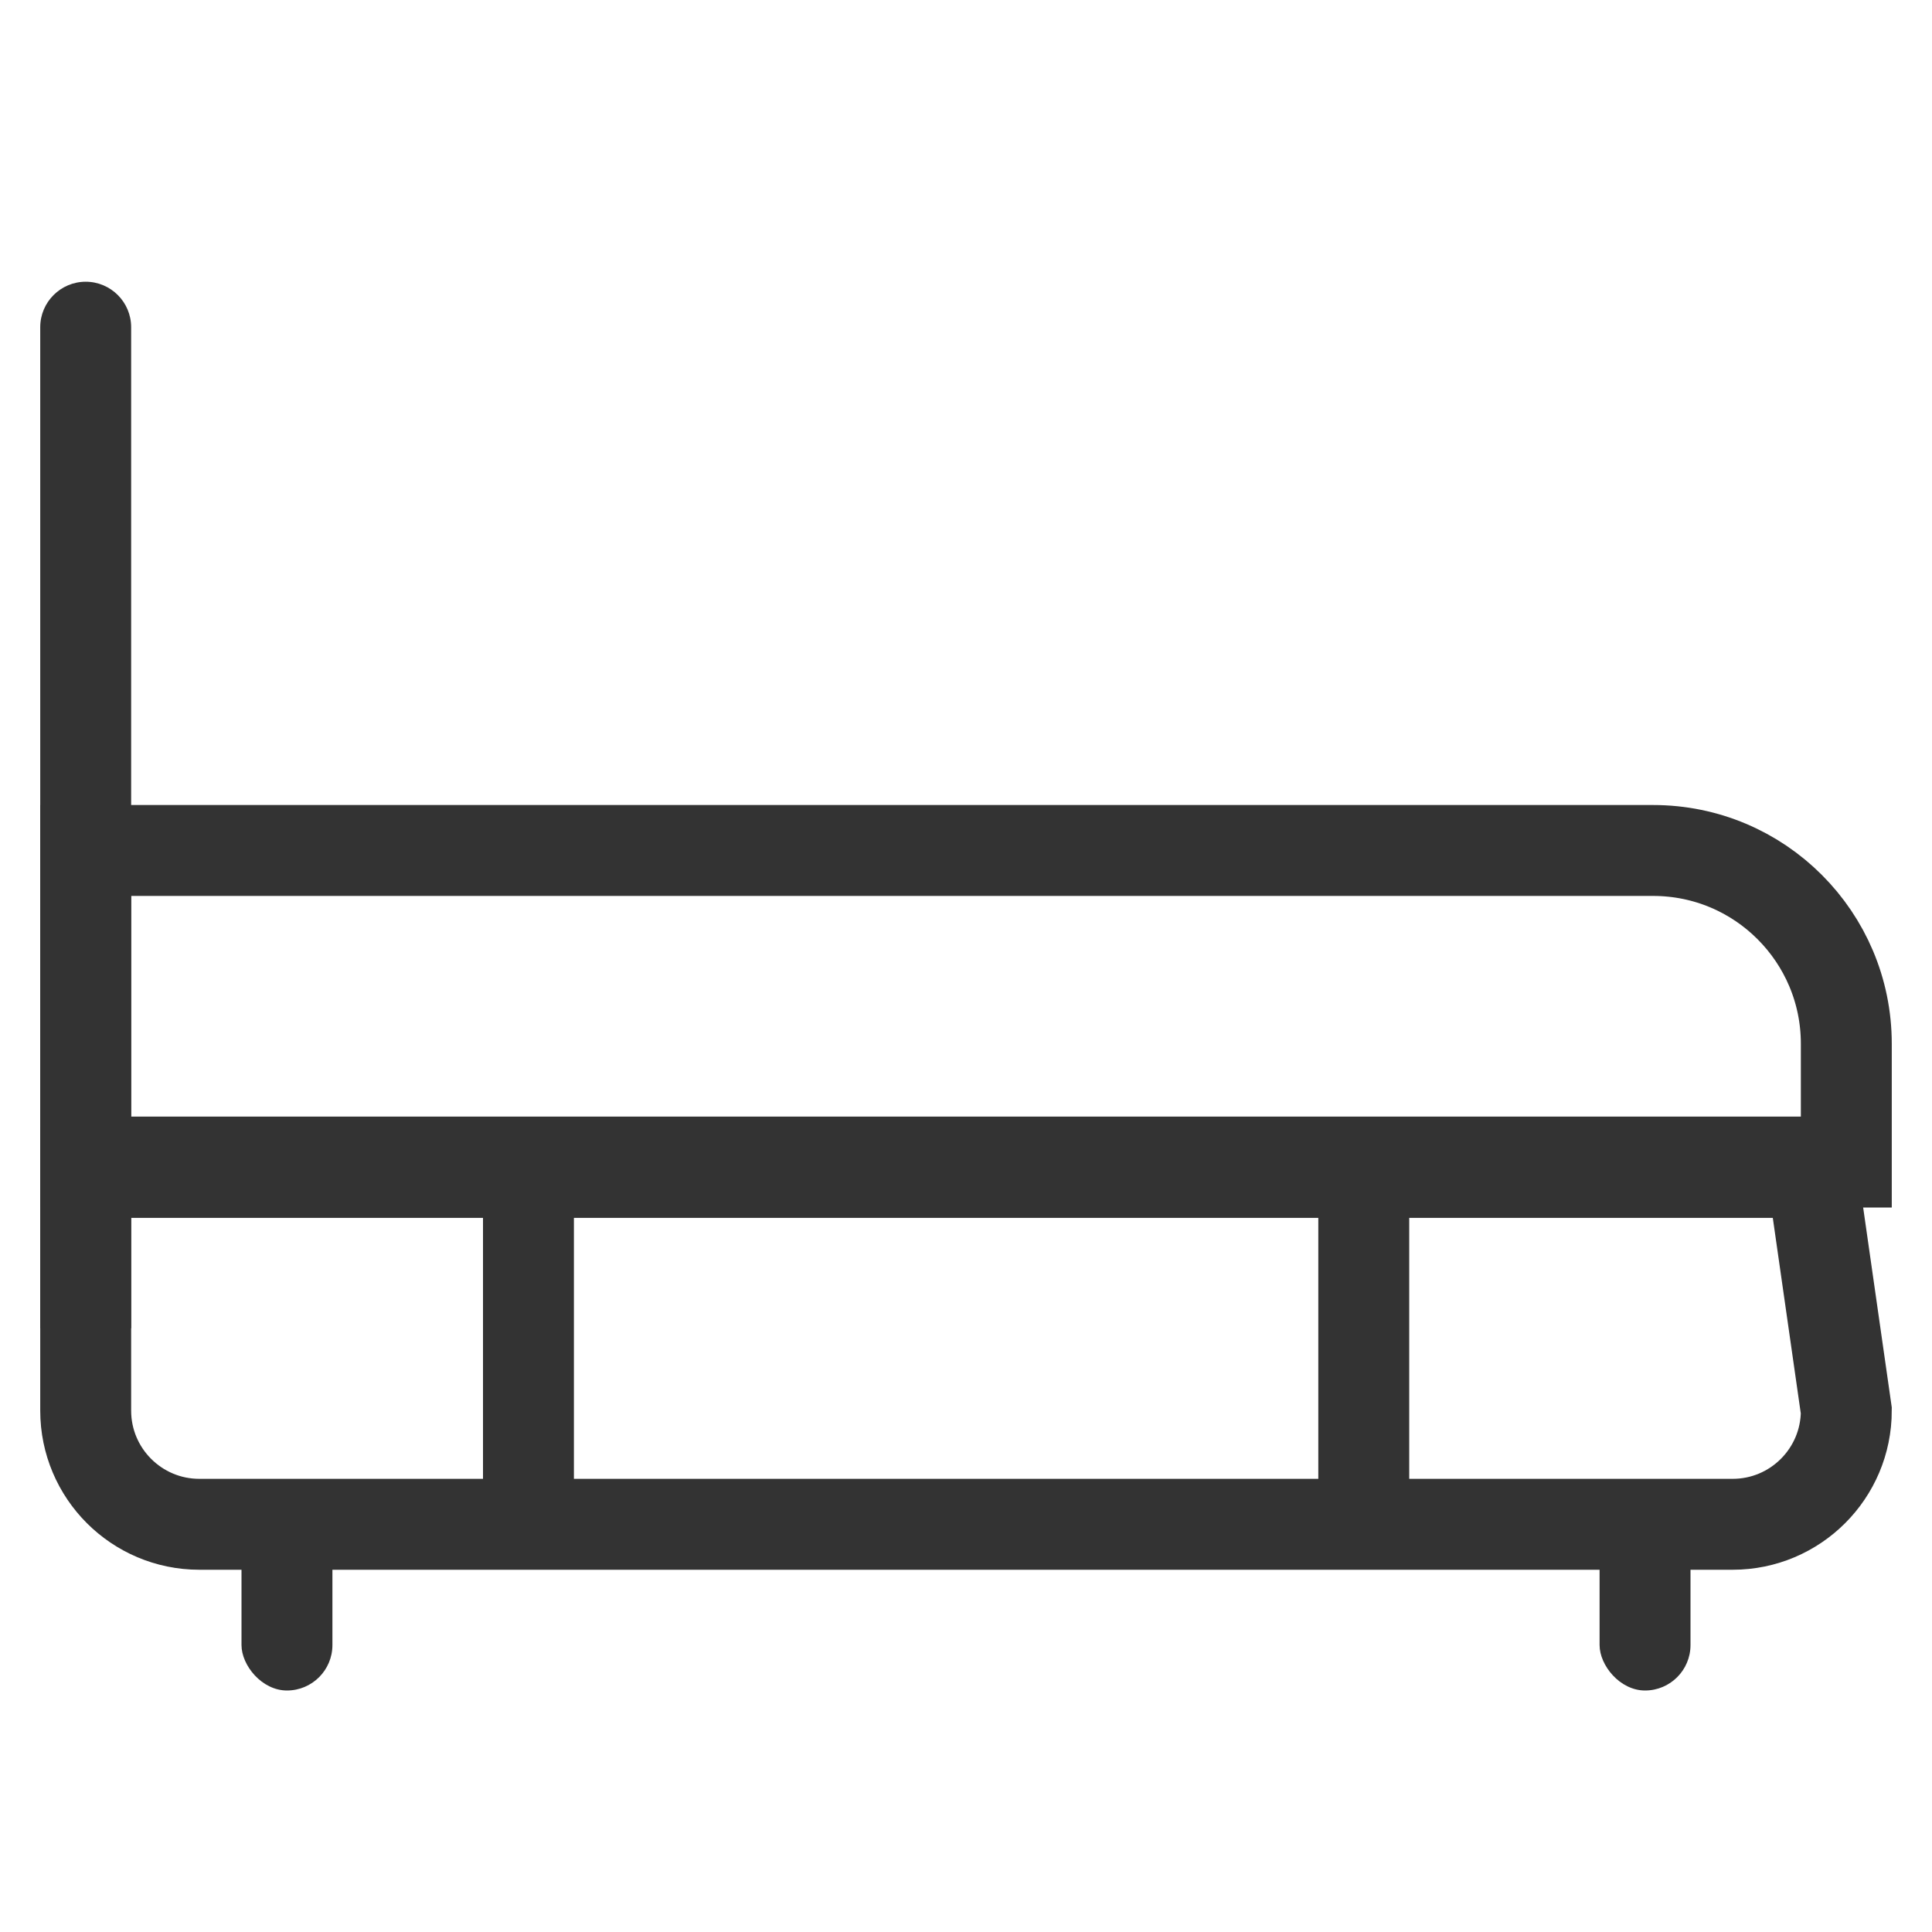
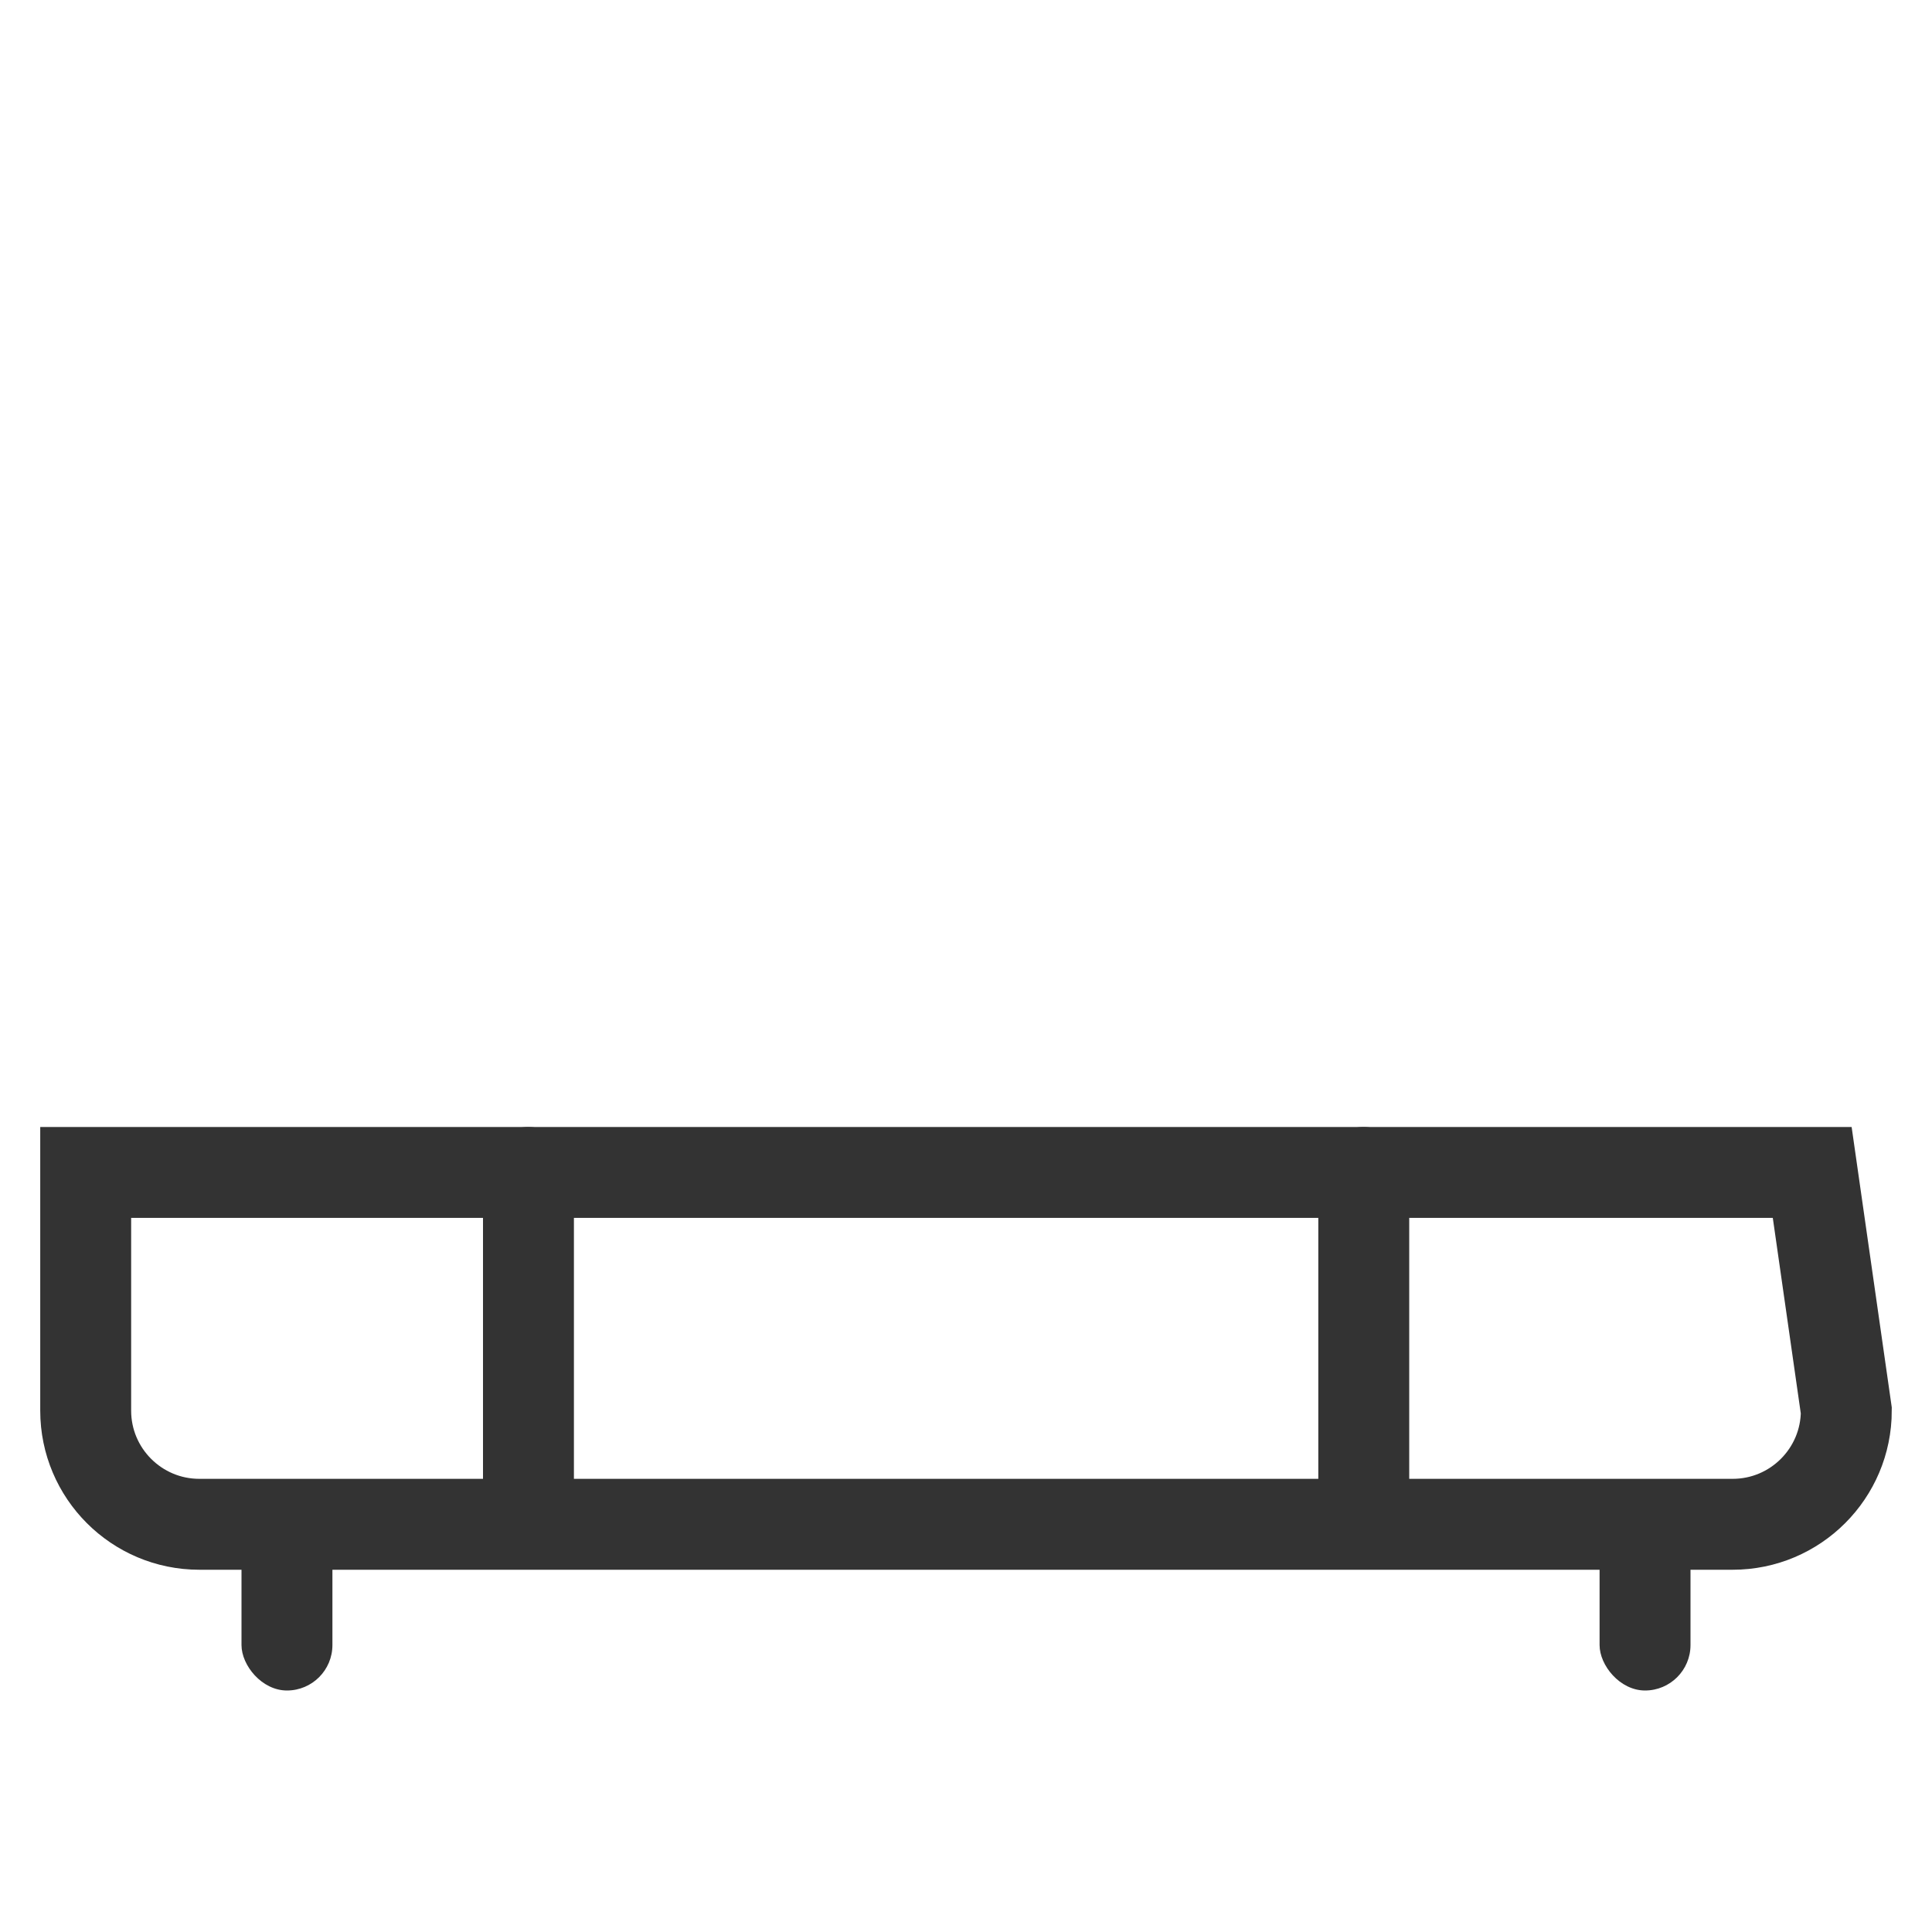
<svg xmlns="http://www.w3.org/2000/svg" width="34px" height="34px" viewBox="0 0 34 34" version="1.1">
  <title>客卧@3x</title>
  <g id="页面-1" stroke="none" stroke-width="1" fill="none" fill-rule="evenodd">
    <g id="客卧">
      <rect id="矩形备份-43" x="0" y="0" width="34" height="34" rx="7" />
      <path d="M31.892,20.633 L32.492,24.825 C32.492,25.377 32.268,25.877 31.906,26.239 C31.544,26.601 31.044,26.825 30.492,26.825 L30.492,26.825 L3.508,26.825 C2.956,26.825 2.456,26.601 2.094,26.239 C1.732,25.877 1.508,25.377 1.508,24.825 L1.508,24.825 L1.508,20.633 L31.892,20.633 Z" id="矩形备份-44" stroke="#333333" stroke-width="1.6" />
      <rect id="矩形备份-58" fill="#333333" x="8.5" y="19.833" width="1.6" height="7.083" rx="0.8" />
      <rect id="矩形备份-59" fill="#333333" x="23.2" y="19.833" width="1.6" height="7.083" rx="0.8" />
-       <path d="M1.508,4.958 C1.95,4.958 2.308,5.317 2.308,5.758 L2.308,23.375 L2.308,23.375 L0.708,23.375 L0.708,5.758 C0.708,5.317 1.067,4.958 1.508,4.958 Z" id="矩形备份-45" fill="#333333" />
-       <path d="M29.092,14.967 C30.031,14.967 30.881,15.347 31.496,15.963 C32.111,16.578 32.492,17.428 32.492,18.367 L32.492,18.367 L32.492,20.45 L1.508,20.45 L1.508,14.967 Z" id="矩形备份-46" stroke="#333333" stroke-width="1.6" />
      <rect id="矩形备份-47" fill="#333333" x="4.25" y="26.208" width="1.6" height="3.542" rx="0.8" />
      <rect id="矩形备份-48" fill="#333333" x="28.15" y="26.208" width="1.6" height="3.542" rx="0.8" />
    </g>
  </g>
</svg>